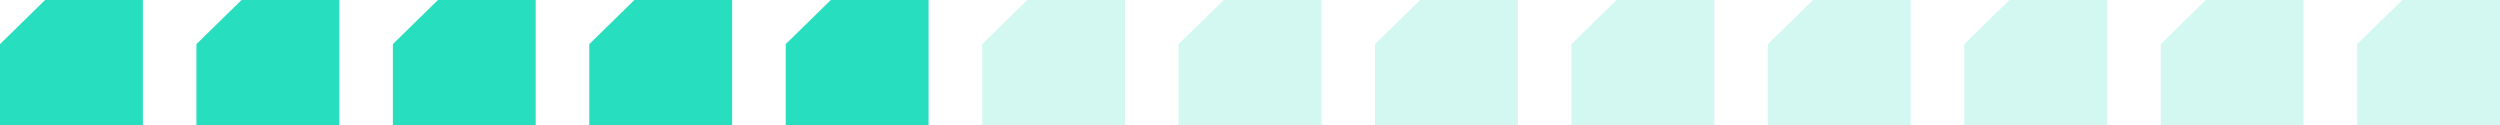
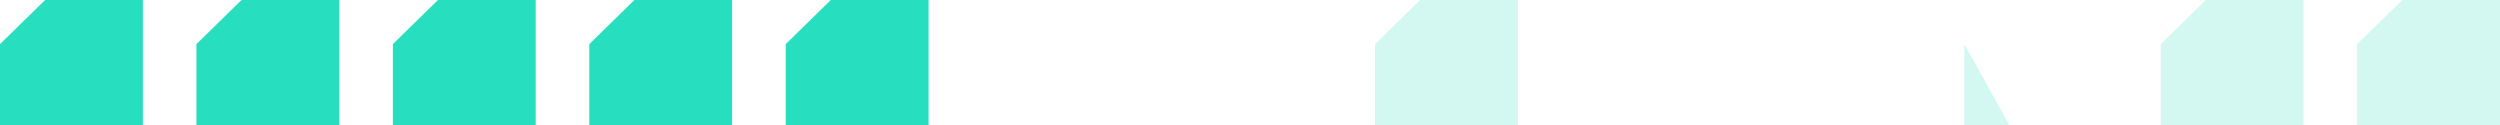
<svg xmlns="http://www.w3.org/2000/svg" width="140" height="7" viewBox="0 0 140 7" fill="none">
  <path d="M0 7H8V0H2.526L0 2.471V7Z" fill="#27DEBF" />
  <path d="M11 7H19V0H13.526L11 2.471V7Z" fill="#27DEBF" />
  <path d="M22 7H30V0H24.526L22 2.471V7Z" fill="#27DEBF" />
  <path d="M33 7H41V0H35.526L33 2.471V7Z" fill="#27DEBF" />
  <path d="M44 7H52V0H46.526L44 2.471V7Z" fill="#27DEBF" />
-   <path d="M55 7H63V0H57.526L55 2.471V7Z" fill="#27DEBF" fill-opacity="0.2" />
-   <path d="M66 7H74V0H68.526L66 2.471V7Z" fill="#27DEBF" fill-opacity="0.2" />
  <path d="M77 7H85V0H79.526L77 2.471V7Z" fill="#27DEBF" fill-opacity="0.2" />
-   <path d="M88 7H96V0H90.526L88 2.471V7Z" fill="#27DEBF" fill-opacity="0.2" />
-   <path d="M99 7H107V0H101.526L99 2.471V7Z" fill="#27DEBF" fill-opacity="0.2" />
-   <path d="M110 7H118V0H112.526L110 2.471V7Z" fill="#27DEBF" fill-opacity="0.2" />
+   <path d="M110 7H118H112.526L110 2.471V7Z" fill="#27DEBF" fill-opacity="0.2" />
  <path d="M121 7H129V0H123.526L121 2.471V7Z" fill="#27DEBF" fill-opacity="0.2" />
  <path d="M132 7H140V0H134.526L132 2.471V7Z" fill="#27DEBF" fill-opacity="0.2" />
</svg>